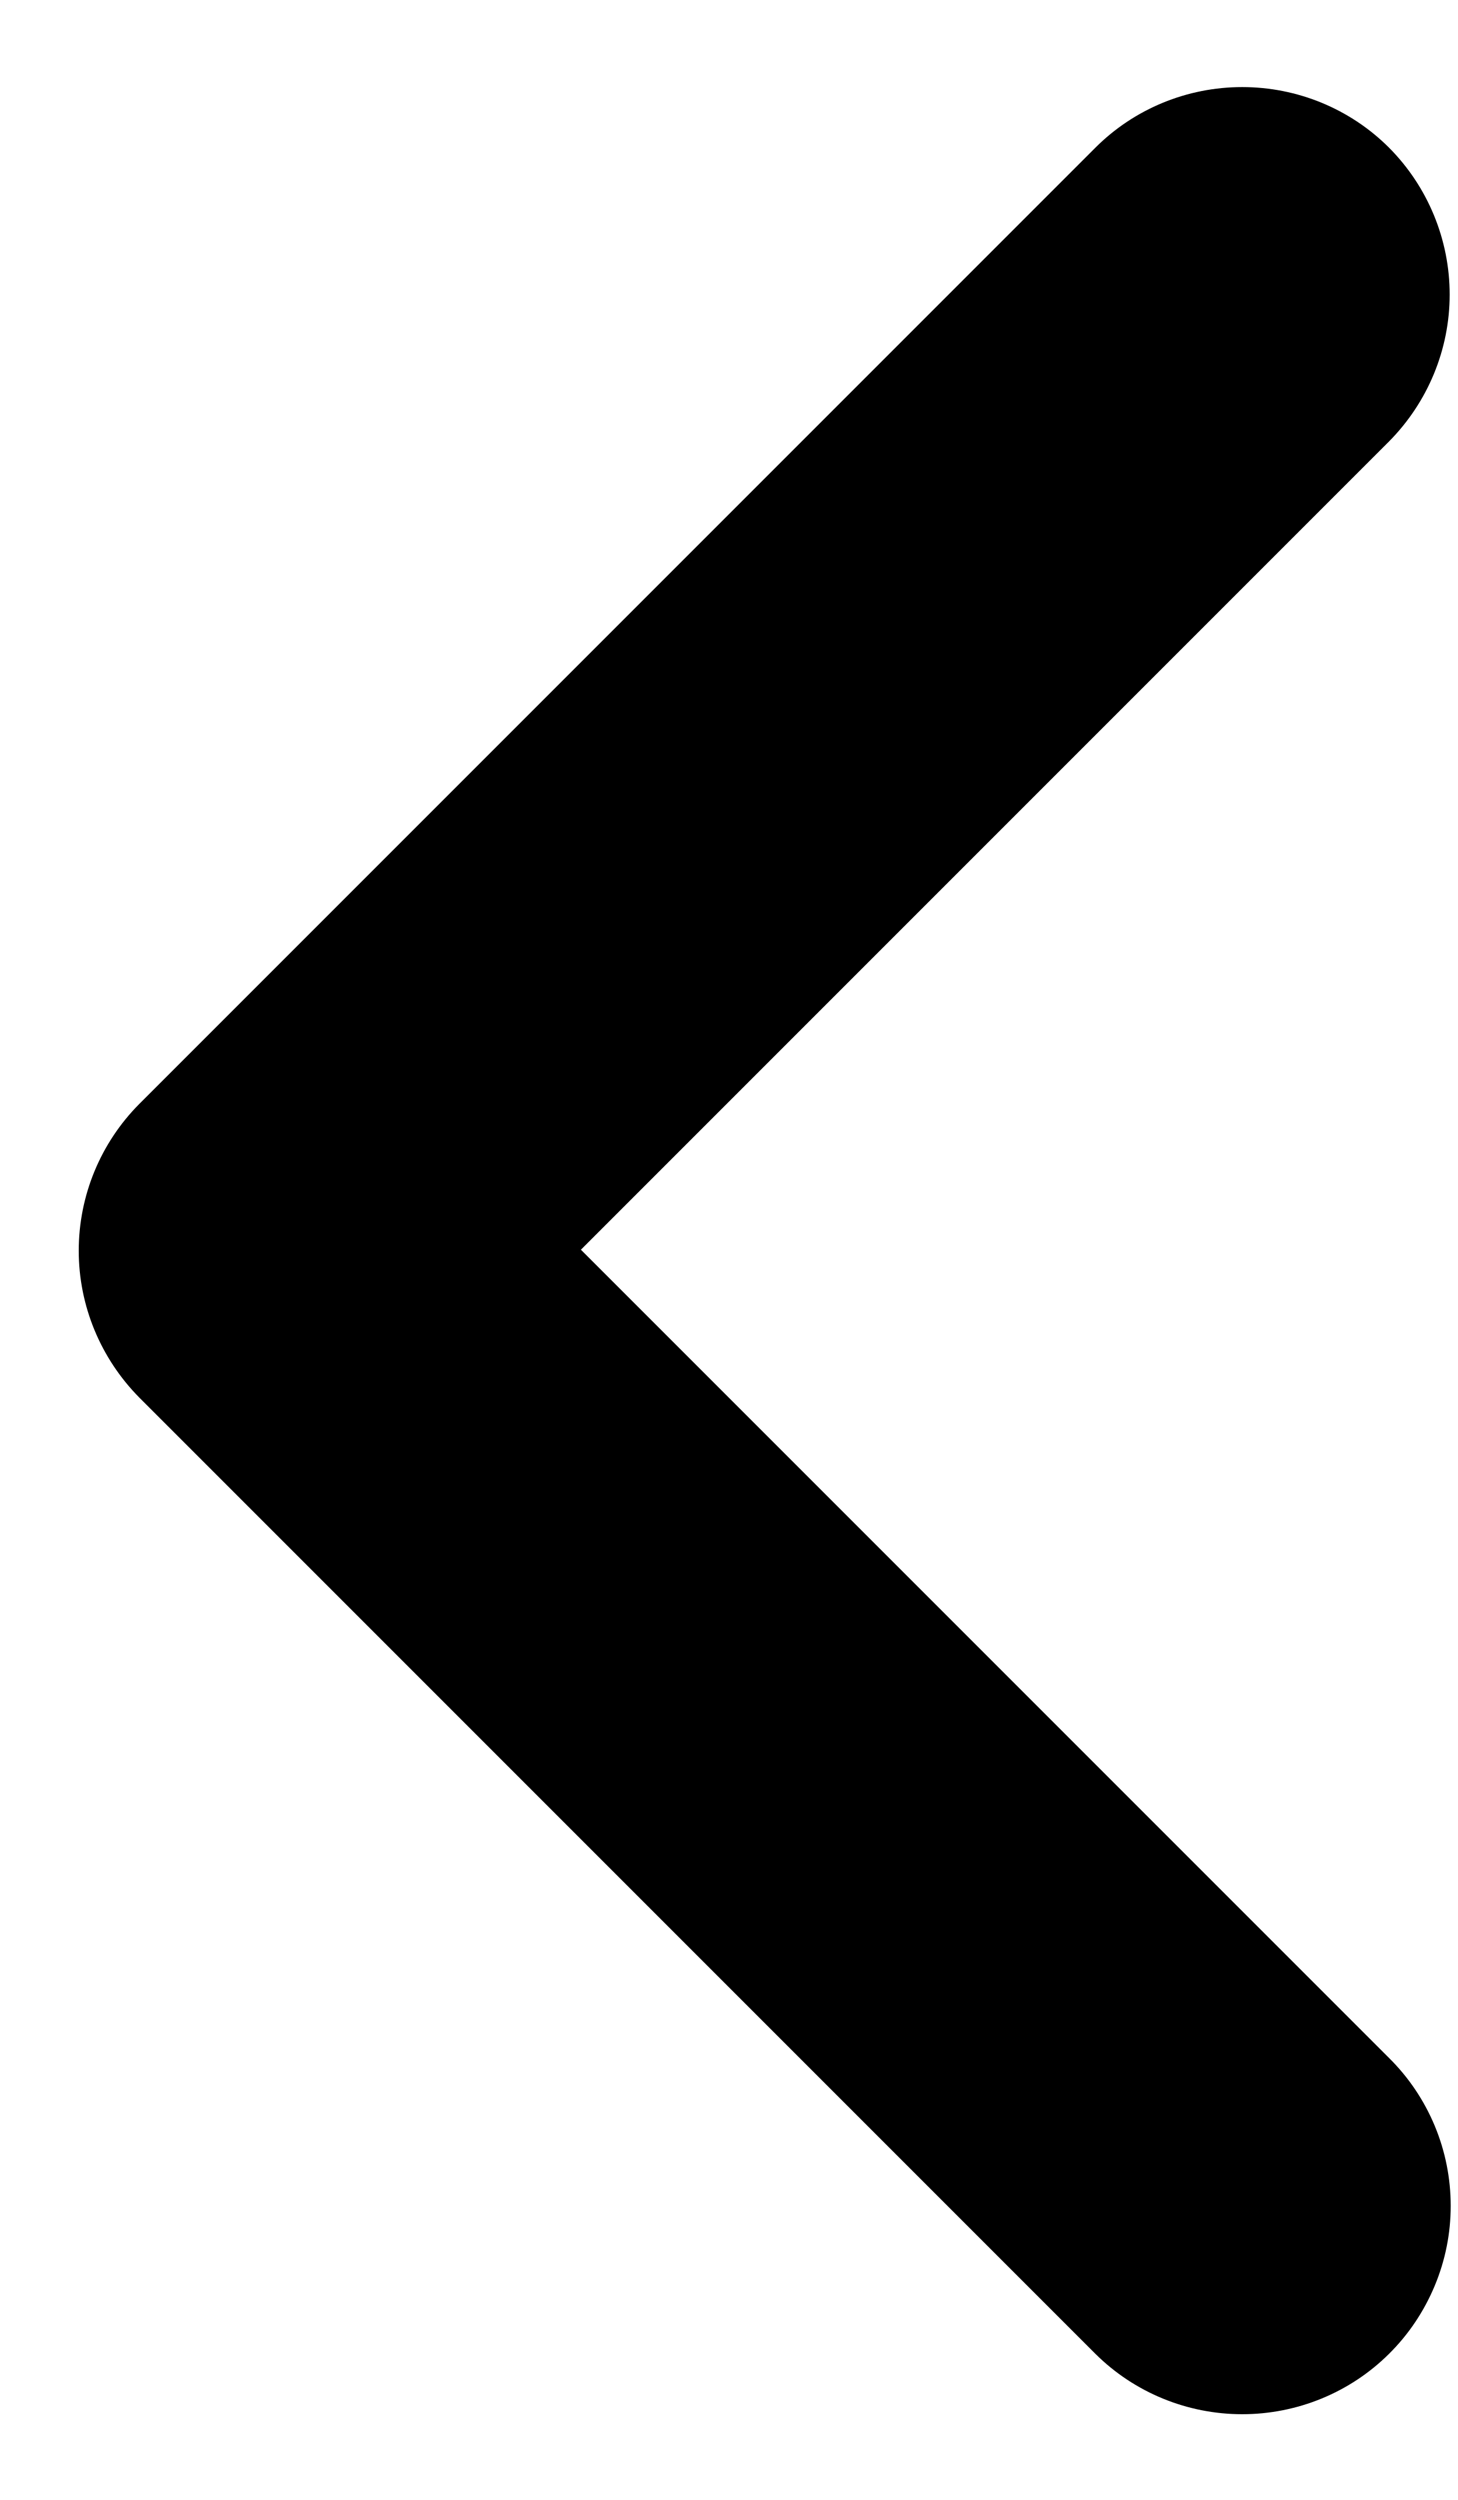
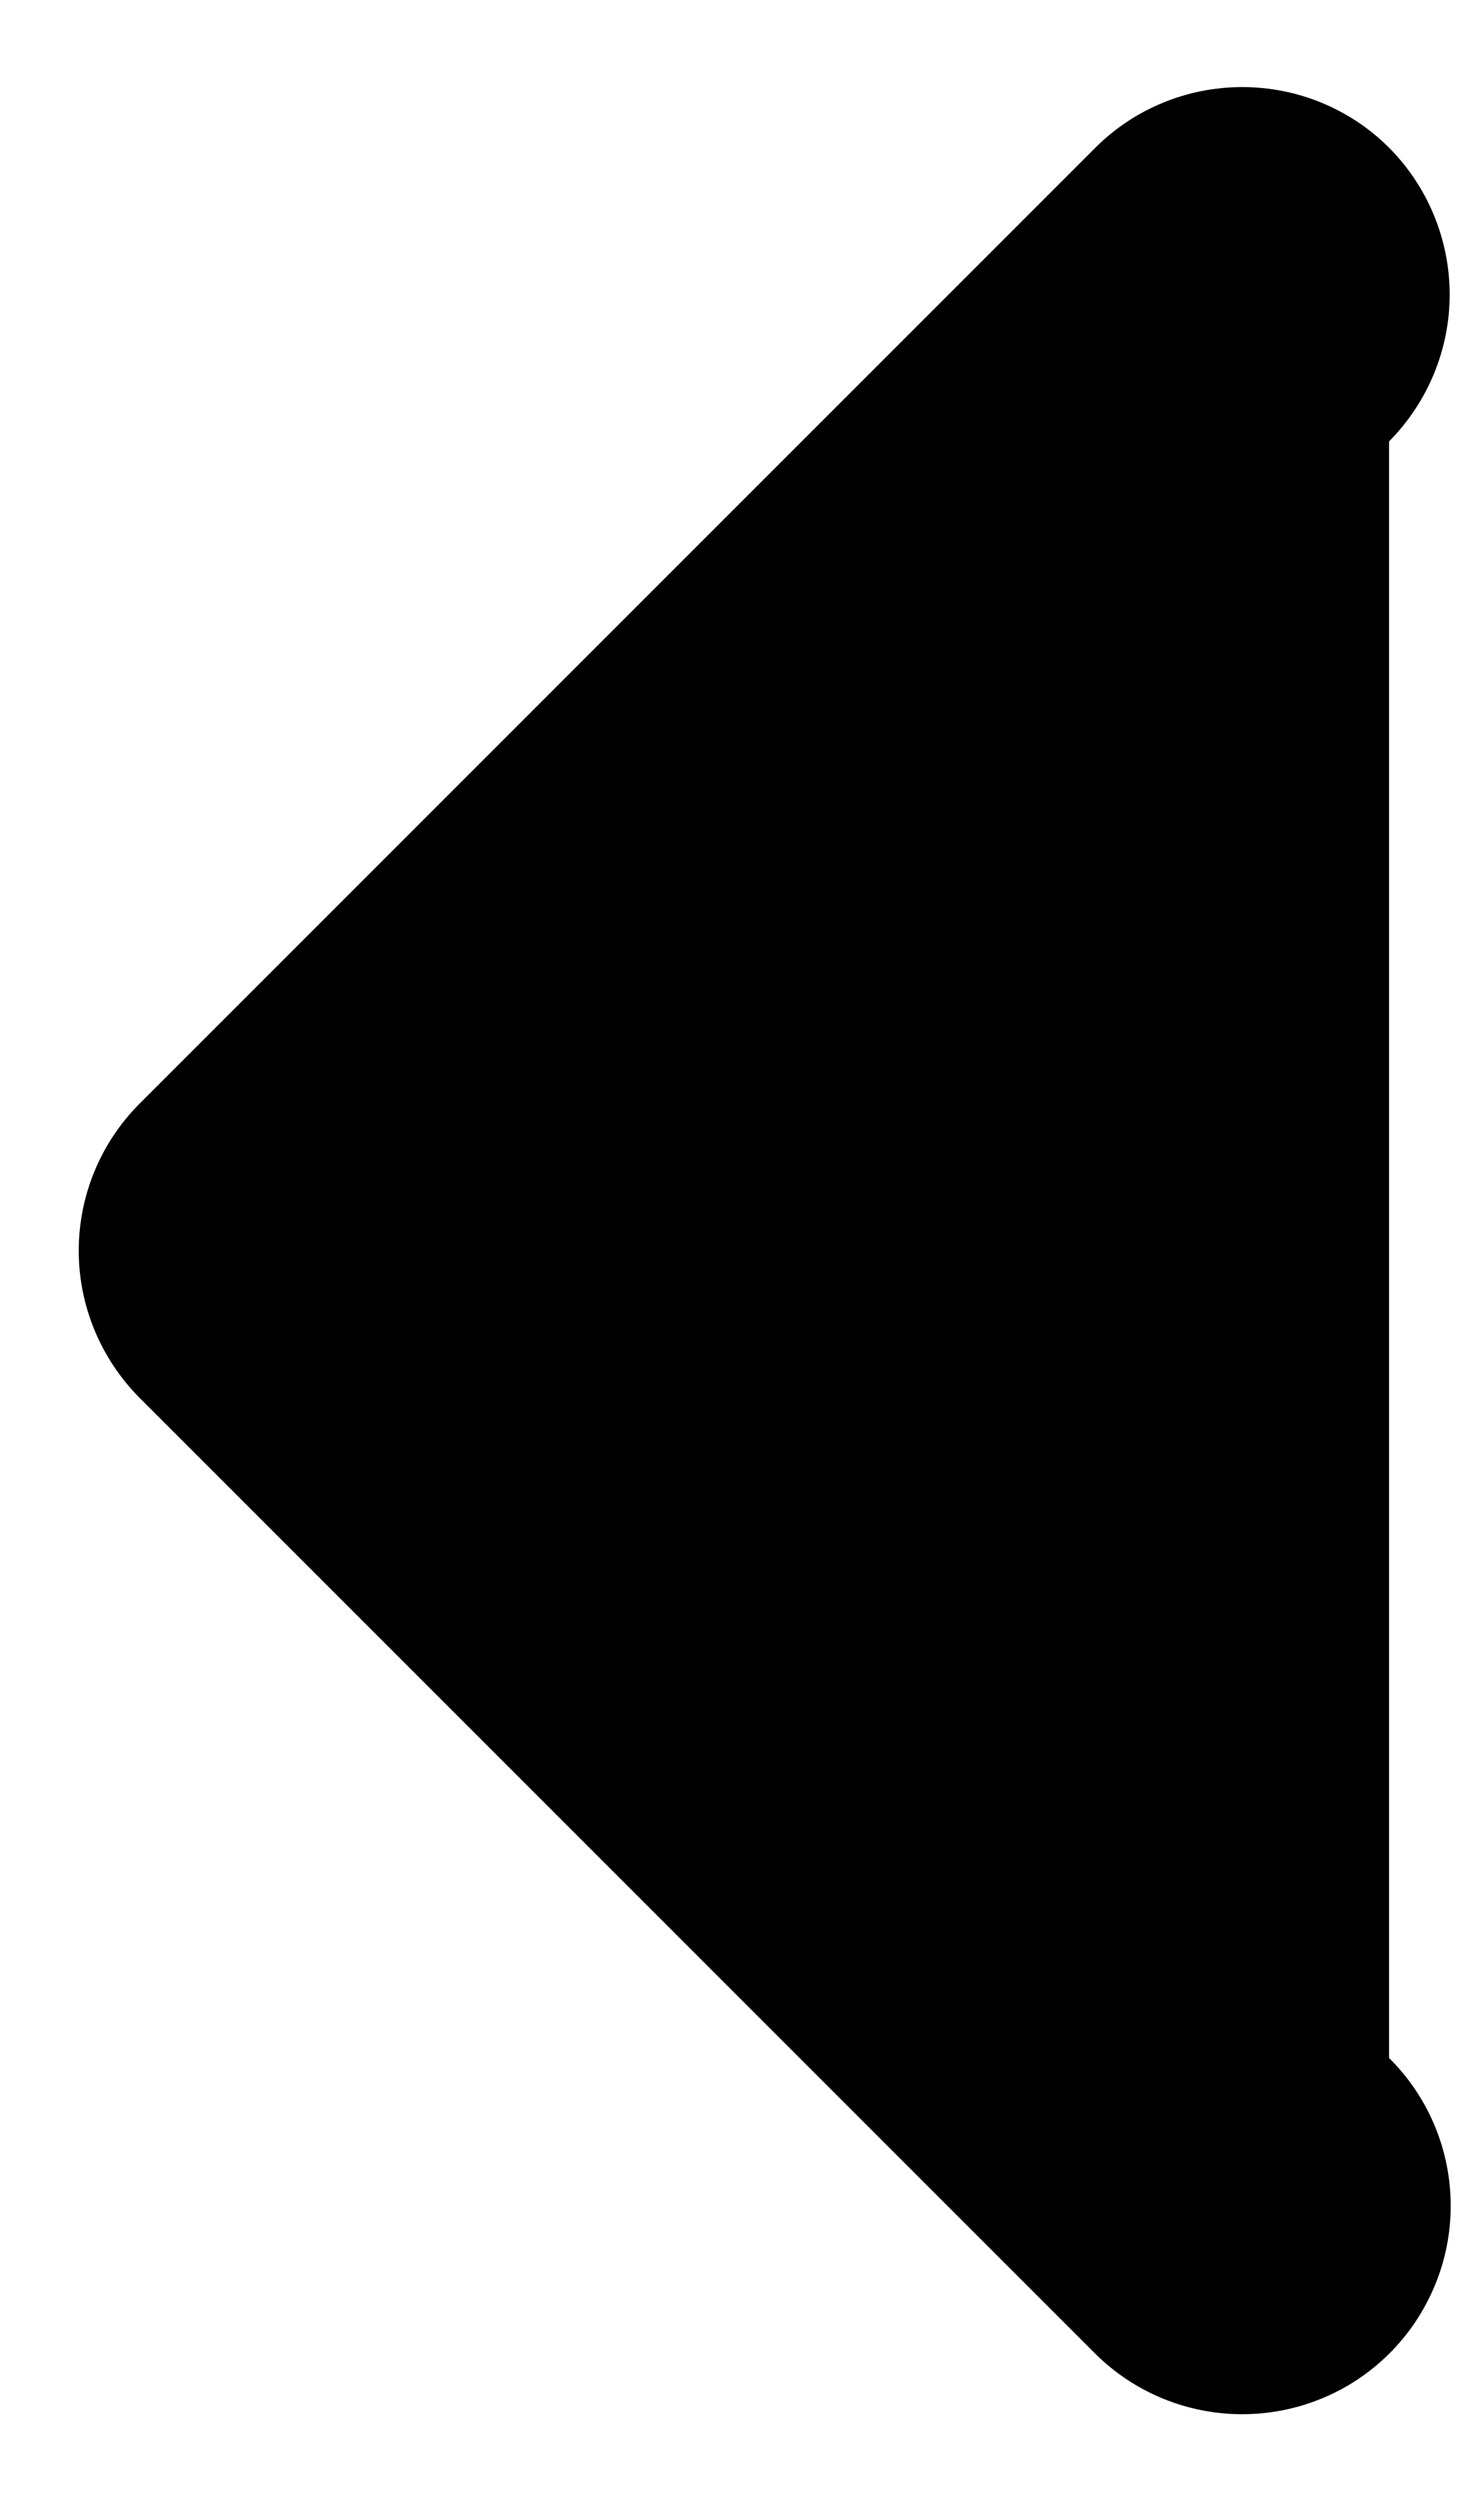
<svg xmlns="http://www.w3.org/2000/svg" width="7" height="12" viewBox="0 0 7 12" fill="none">
-   <path d="M6.669 9.879L2.789 5.999L6.669 2.119C6.855 1.931 6.96 1.678 6.96 1.414C6.96 1.15 6.855 0.896 6.669 0.709C6.482 0.522 6.228 0.418 5.964 0.418C5.7 0.418 5.446 0.522 5.259 0.709L0.669 5.299C0.483 5.486 0.378 5.739 0.378 6.004C0.378 6.268 0.483 6.521 0.669 6.709L5.259 11.299C5.446 11.485 5.7 11.589 5.964 11.589C6.228 11.589 6.482 11.485 6.669 11.299C6.763 11.206 6.837 11.095 6.888 10.973C6.939 10.851 6.965 10.721 6.965 10.589C6.965 10.457 6.939 10.326 6.888 10.204C6.837 10.082 6.763 9.972 6.669 9.879Z" fill="black" />
+   <path d="M6.669 9.879L6.669 2.119C6.855 1.931 6.96 1.678 6.96 1.414C6.96 1.15 6.855 0.896 6.669 0.709C6.482 0.522 6.228 0.418 5.964 0.418C5.7 0.418 5.446 0.522 5.259 0.709L0.669 5.299C0.483 5.486 0.378 5.739 0.378 6.004C0.378 6.268 0.483 6.521 0.669 6.709L5.259 11.299C5.446 11.485 5.7 11.589 5.964 11.589C6.228 11.589 6.482 11.485 6.669 11.299C6.763 11.206 6.837 11.095 6.888 10.973C6.939 10.851 6.965 10.721 6.965 10.589C6.965 10.457 6.939 10.326 6.888 10.204C6.837 10.082 6.763 9.972 6.669 9.879Z" fill="black" />
</svg>